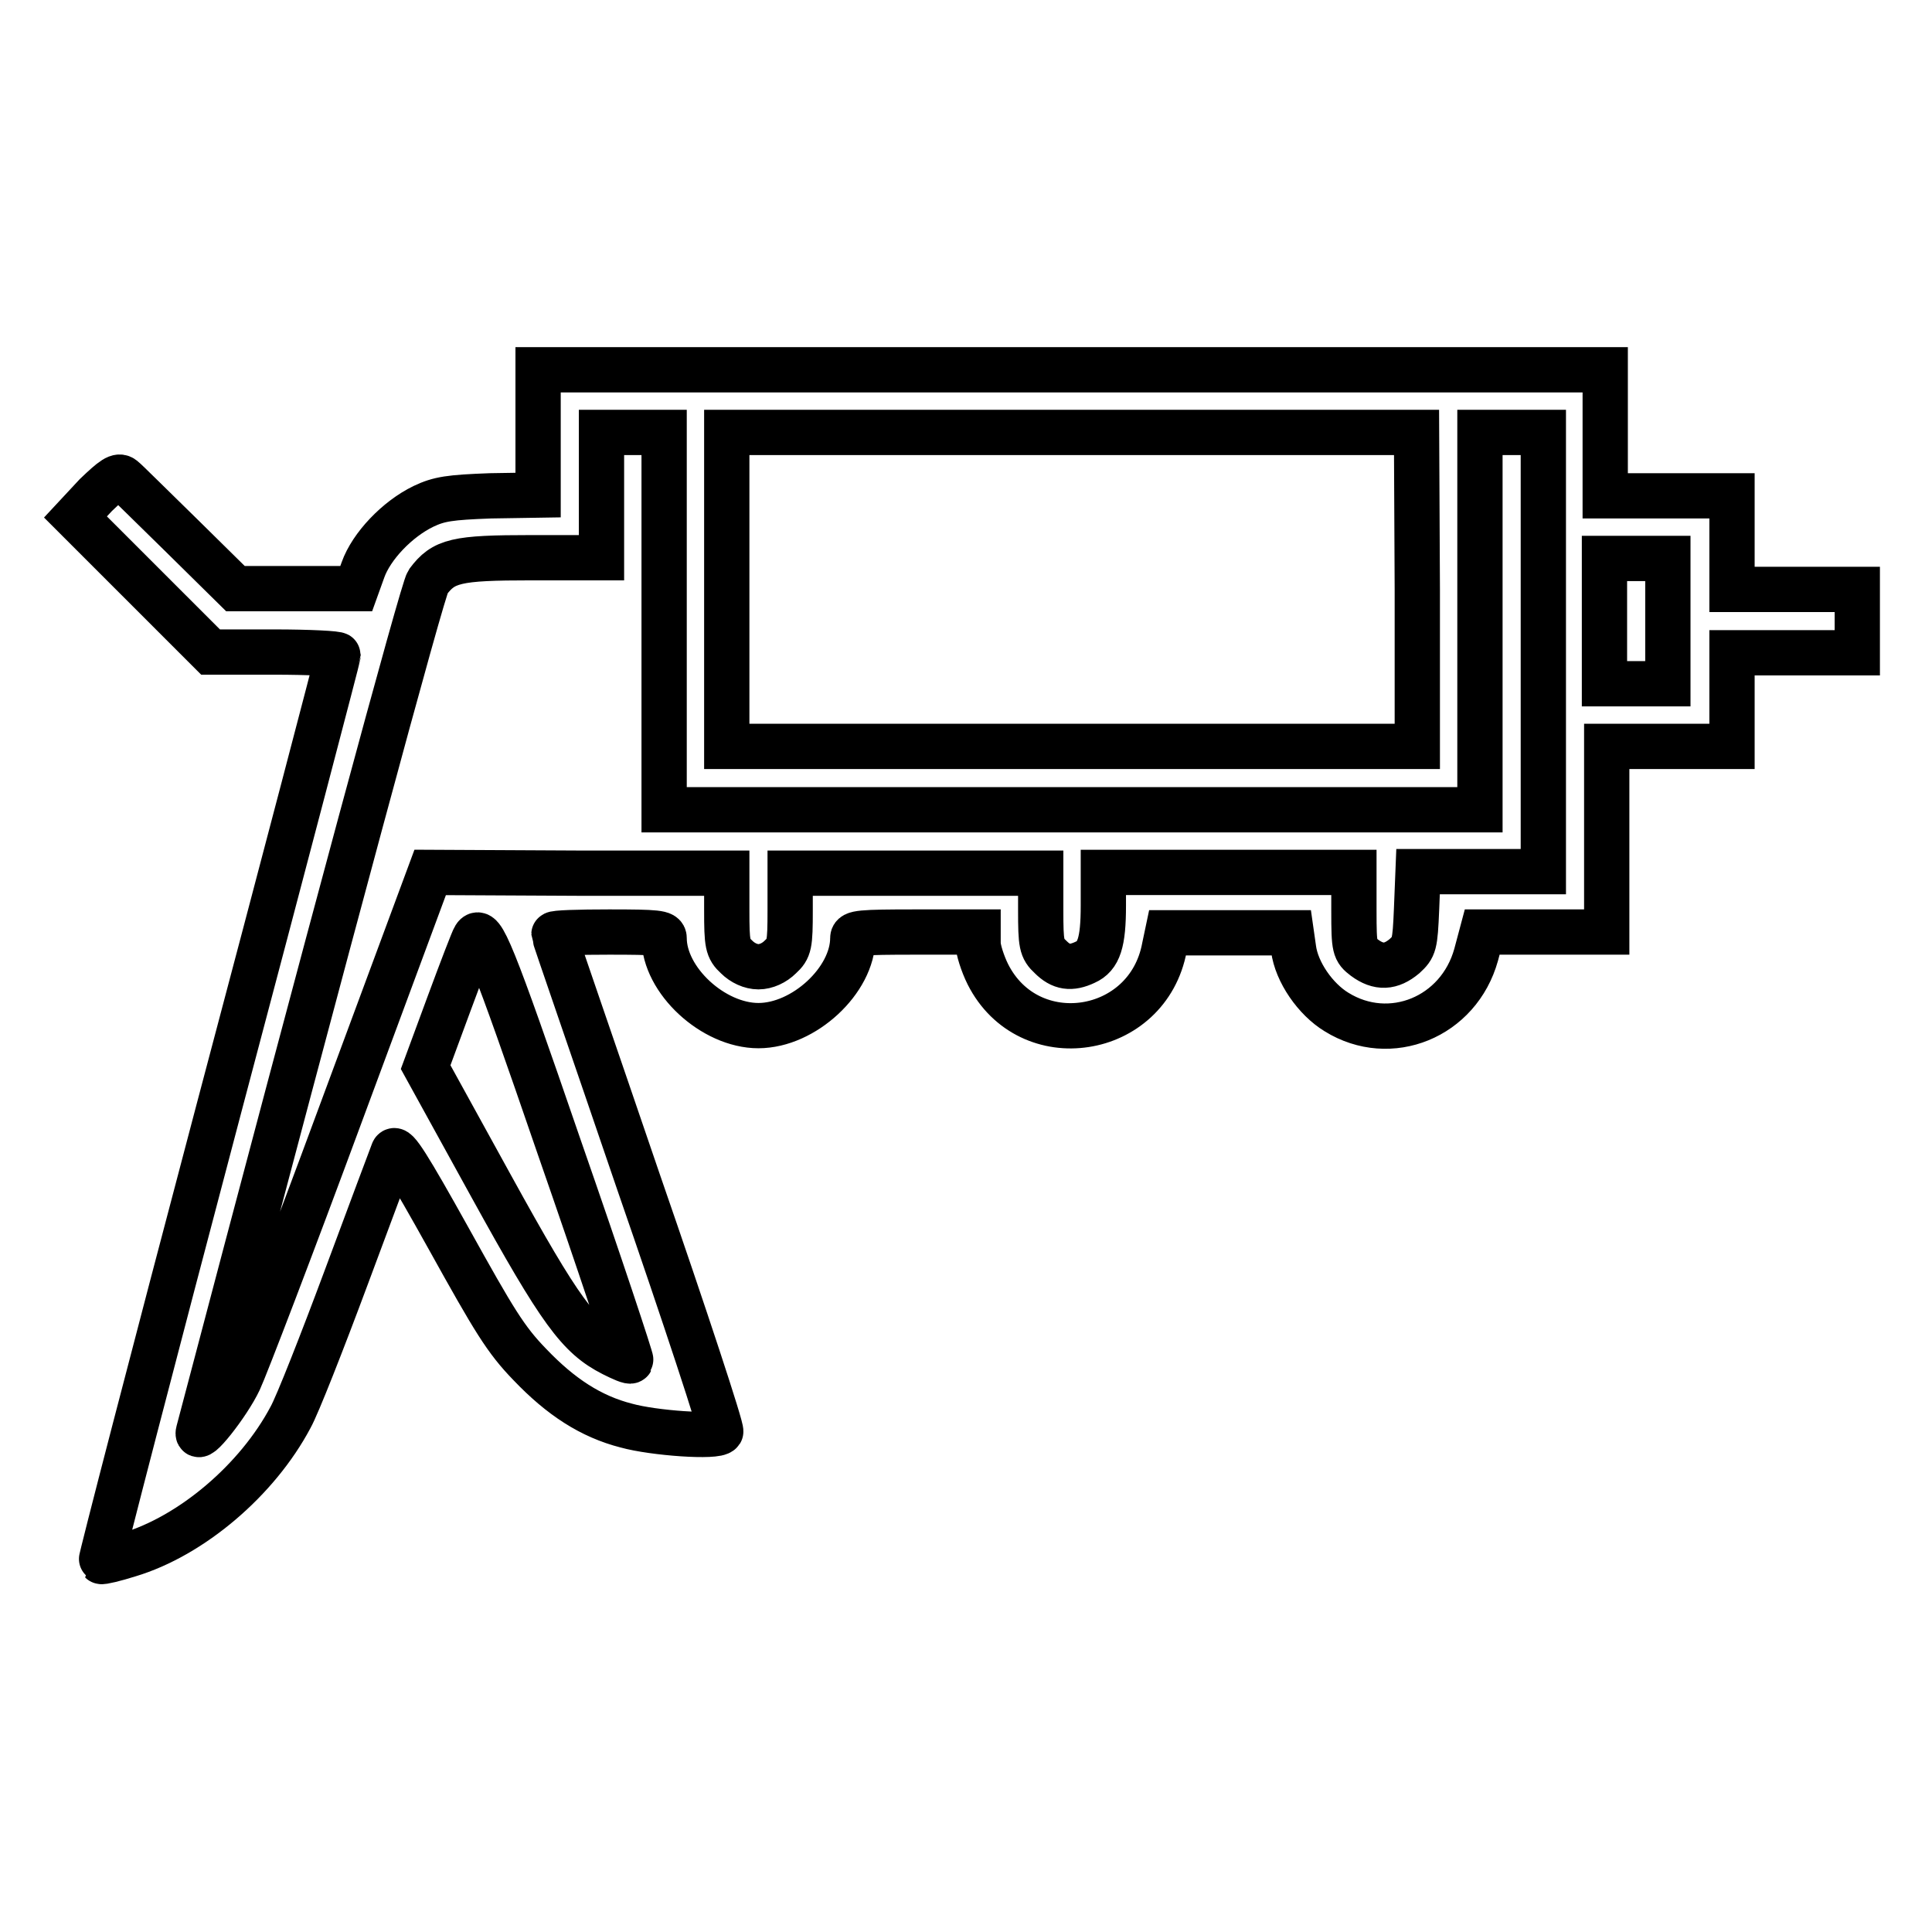
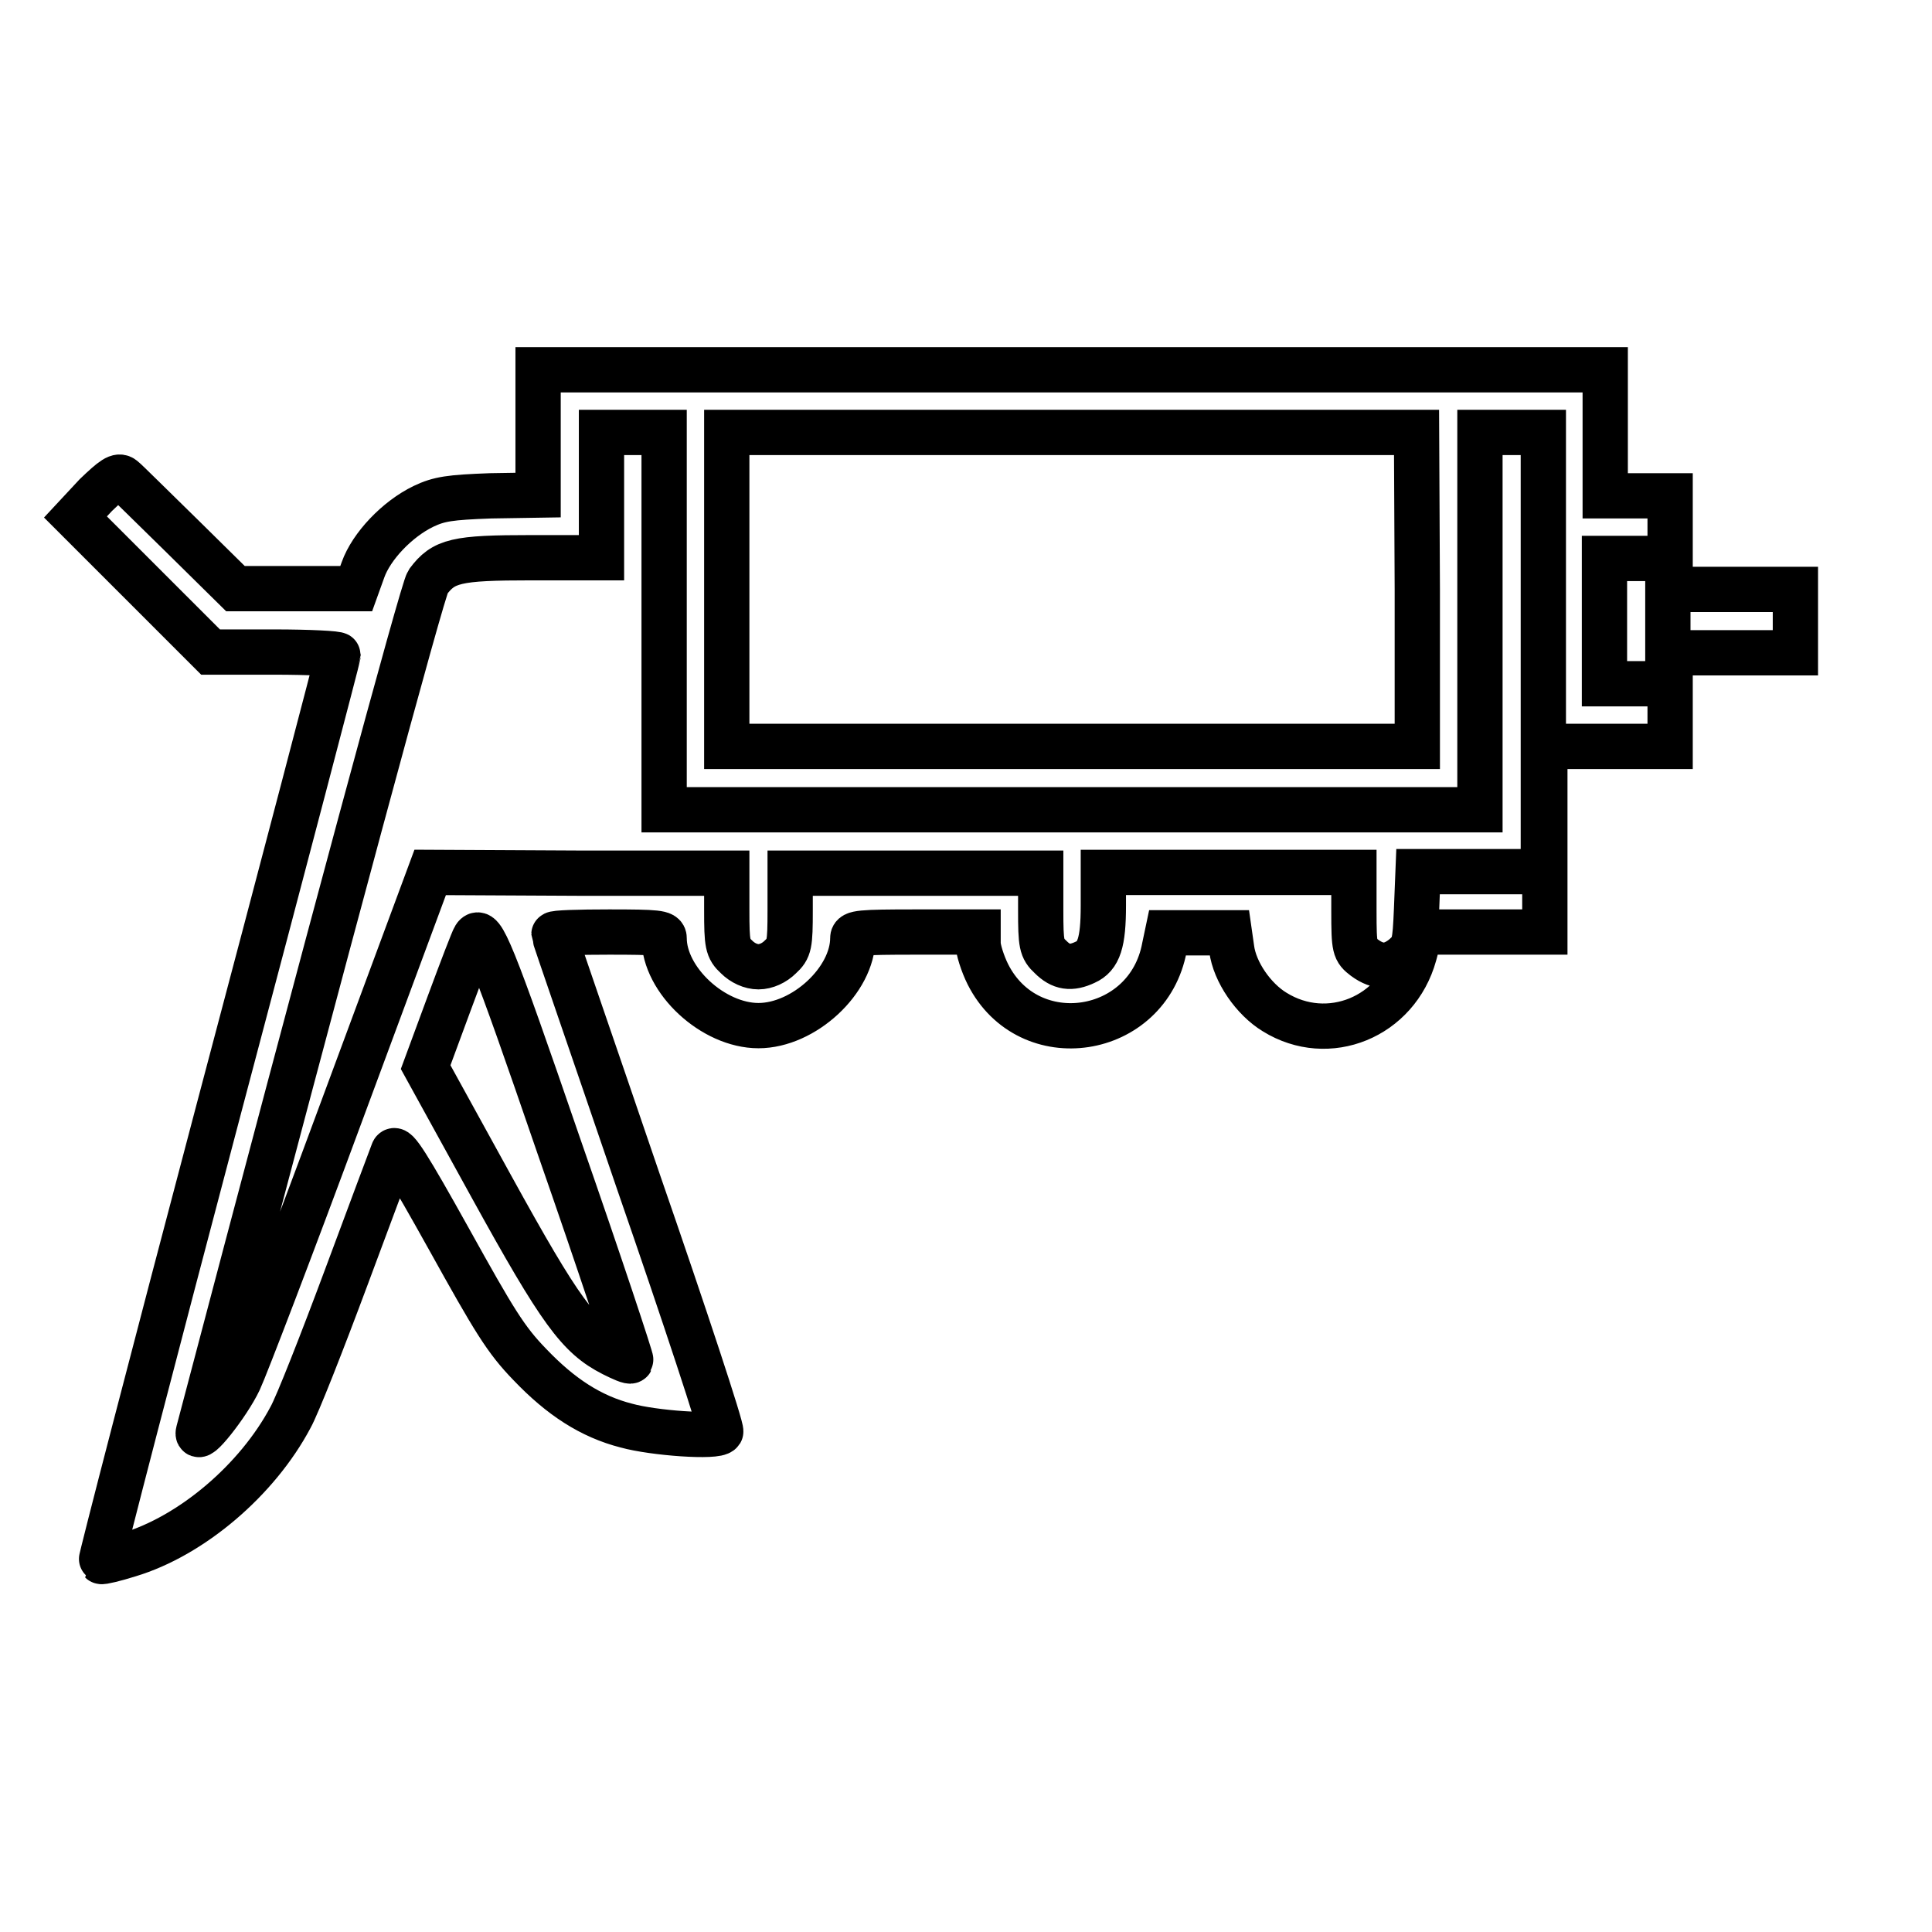
<svg xmlns="http://www.w3.org/2000/svg" version="1.1" x="0px" y="0px" viewBox="0 0 256 256" enable-background="new 0 0 256 256" xml:space="preserve">
  <g>
    <g>
      <g>
-         <path stroke-width="6" fill-opacity="0" stroke="#000000" d="M71.3,57.3v8.3L65,65.7c-5.4,0.2-6.8,0.4-8.9,1.4c-3.5,1.7-6.9,5.3-8,8.4l-0.9,2.5h-8h-8l-7.1-7c-3.9-3.8-7.4-7.3-7.8-7.6c-0.6-0.5-1.3,0-3.6,2.2L10,68.5l8.9,8.9l9,9h8.4c4.7,0,8.5,0.2,8.5,0.4c0,0.2-7.1,27.3-15.8,60.1c-8.7,32.9-15.7,59.9-15.6,60s1.8-0.3,3.7-0.9c8.3-2.5,17-9.9,21.4-18.2c0.9-1.6,4.2-10,7.4-18.6c3.2-8.6,6-16.1,6.2-16.6c0.3-0.8,2,1.9,7.4,11.6c6,10.8,7.5,13.3,10.7,16.6c4.1,4.3,8.1,6.9,12.8,8.1c3.6,1,12,1.6,12.5,0.8c0.2-0.3-4.7-15.2-10.9-33.1c-6.1-17.9-11.2-32.6-11.2-32.8c0-0.2,3.3-0.3,7.3-0.3c6.4,0,7.3,0.1,7.3,0.8c0,5.6,6.5,11.6,12.5,11.6s12.5-6,12.5-11.6c0-0.7,1-0.8,8.3-0.8h8.3v1.5c0,0.8,0.6,2.7,1.3,4.1c5.4,10.7,21.2,8.3,23.4-3.6l0.4-1.9h8.2h8.2l0.3,2.1c0.4,3.1,2.9,6.7,5.7,8.4c7.1,4.4,16.2,0.7,18.5-7.6l0.8-3h8.3h8.2v-12.5V98.9h8.3h8.3v-6.2v-6.2h8.3h8.3v-4.2v-4.2h-8.3h-8.3v-6.2v-6.2H221h-8.3v-8.3V49H142H71.3V57.3z M88,82.3v25H142h54.1v-25v-25h4.2h4.2v29.1v29.1h-8.3h-8.3l-0.2,5c-0.2,4.7-0.3,5-1.6,6.2c-1.8,1.5-3.4,1.6-5.3,0.2c-1.3-1-1.4-1.2-1.4-6.2v-5.1h-16.6h-16.6v4.4c0,4.9-0.6,6.7-2.4,7.5c-1.9,0.9-3.2,0.7-4.6-0.7c-1.2-1.1-1.3-1.7-1.3-6.2v-4.9h-16.6h-16.6v4.9c0,4.6-0.1,5.1-1.3,6.2c-0.8,0.8-1.9,1.3-2.9,1.3s-2.1-0.5-2.9-1.3c-1.2-1.1-1.3-1.7-1.3-6.2v-4.9H76.7L57,115.6l-11.9,32.1c-6.5,17.6-12.6,33.5-13.4,35.2c-1.5,3.2-5.9,8.7-5.4,6.8C43.8,123.3,56,78.1,56.7,77.1c2.1-2.8,3.7-3.2,13.7-3.2h9.3v-8.3v-8.3h4.2H88V82.3L88,82.3z M187.8,78.1v20.8H142H96.3V78.1V57.3H142h45.7L187.8,78.1L187.8,78.1z M221,82.3v8.3h-4.2h-4.2v-8.3V74h4.2h4.2V82.3z M74.1,152c5.4,15.5,9.6,28.2,9.5,28.3c-0.1,0.2-1.2-0.3-2.4-0.9c-4.5-2.3-6.9-5.5-16.1-22.2l-8.7-15.8l3.1-8.4c1.7-4.6,3.2-8.5,3.4-8.8C63.8,122.7,65.1,125.8,74.1,152z" />
+         <path stroke-width="6" fill-opacity="0" stroke="#000000" d="M71.3,57.3v8.3L65,65.7c-5.4,0.2-6.8,0.4-8.9,1.4c-3.5,1.7-6.9,5.3-8,8.4l-0.9,2.5h-8h-8l-7.1-7c-3.9-3.8-7.4-7.3-7.8-7.6c-0.6-0.5-1.3,0-3.6,2.2L10,68.5l8.9,8.9l9,9h8.4c4.7,0,8.5,0.2,8.5,0.4c0,0.2-7.1,27.3-15.8,60.1c-8.7,32.9-15.7,59.9-15.6,60s1.8-0.3,3.7-0.9c8.3-2.5,17-9.9,21.4-18.2c0.9-1.6,4.2-10,7.4-18.6c3.2-8.6,6-16.1,6.2-16.6c0.3-0.8,2,1.9,7.4,11.6c6,10.8,7.5,13.3,10.7,16.6c4.1,4.3,8.1,6.9,12.8,8.1c3.6,1,12,1.6,12.5,0.8c0.2-0.3-4.7-15.2-10.9-33.1c-6.1-17.9-11.2-32.6-11.2-32.8c0-0.2,3.3-0.3,7.3-0.3c6.4,0,7.3,0.1,7.3,0.8c0,5.6,6.5,11.6,12.5,11.6s12.5-6,12.5-11.6c0-0.7,1-0.8,8.3-0.8h8.3v1.5c0,0.8,0.6,2.7,1.3,4.1c5.4,10.7,21.2,8.3,23.4-3.6l0.4-1.9h8.2l0.3,2.1c0.4,3.1,2.9,6.7,5.7,8.4c7.1,4.4,16.2,0.7,18.5-7.6l0.8-3h8.3h8.2v-12.5V98.9h8.3h8.3v-6.2v-6.2h8.3h8.3v-4.2v-4.2h-8.3h-8.3v-6.2v-6.2H221h-8.3v-8.3V49H142H71.3V57.3z M88,82.3v25H142h54.1v-25v-25h4.2h4.2v29.1v29.1h-8.3h-8.3l-0.2,5c-0.2,4.7-0.3,5-1.6,6.2c-1.8,1.5-3.4,1.6-5.3,0.2c-1.3-1-1.4-1.2-1.4-6.2v-5.1h-16.6h-16.6v4.4c0,4.9-0.6,6.7-2.4,7.5c-1.9,0.9-3.2,0.7-4.6-0.7c-1.2-1.1-1.3-1.7-1.3-6.2v-4.9h-16.6h-16.6v4.9c0,4.6-0.1,5.1-1.3,6.2c-0.8,0.8-1.9,1.3-2.9,1.3s-2.1-0.5-2.9-1.3c-1.2-1.1-1.3-1.7-1.3-6.2v-4.9H76.7L57,115.6l-11.9,32.1c-6.5,17.6-12.6,33.5-13.4,35.2c-1.5,3.2-5.9,8.7-5.4,6.8C43.8,123.3,56,78.1,56.7,77.1c2.1-2.8,3.7-3.2,13.7-3.2h9.3v-8.3v-8.3h4.2H88V82.3L88,82.3z M187.8,78.1v20.8H142H96.3V78.1V57.3H142h45.7L187.8,78.1L187.8,78.1z M221,82.3v8.3h-4.2h-4.2v-8.3V74h4.2h4.2V82.3z M74.1,152c5.4,15.5,9.6,28.2,9.5,28.3c-0.1,0.2-1.2-0.3-2.4-0.9c-4.5-2.3-6.9-5.5-16.1-22.2l-8.7-15.8l3.1-8.4c1.7-4.6,3.2-8.5,3.4-8.8C63.8,122.7,65.1,125.8,74.1,152z" />
      </g>
    </g>
  </g>
</svg>